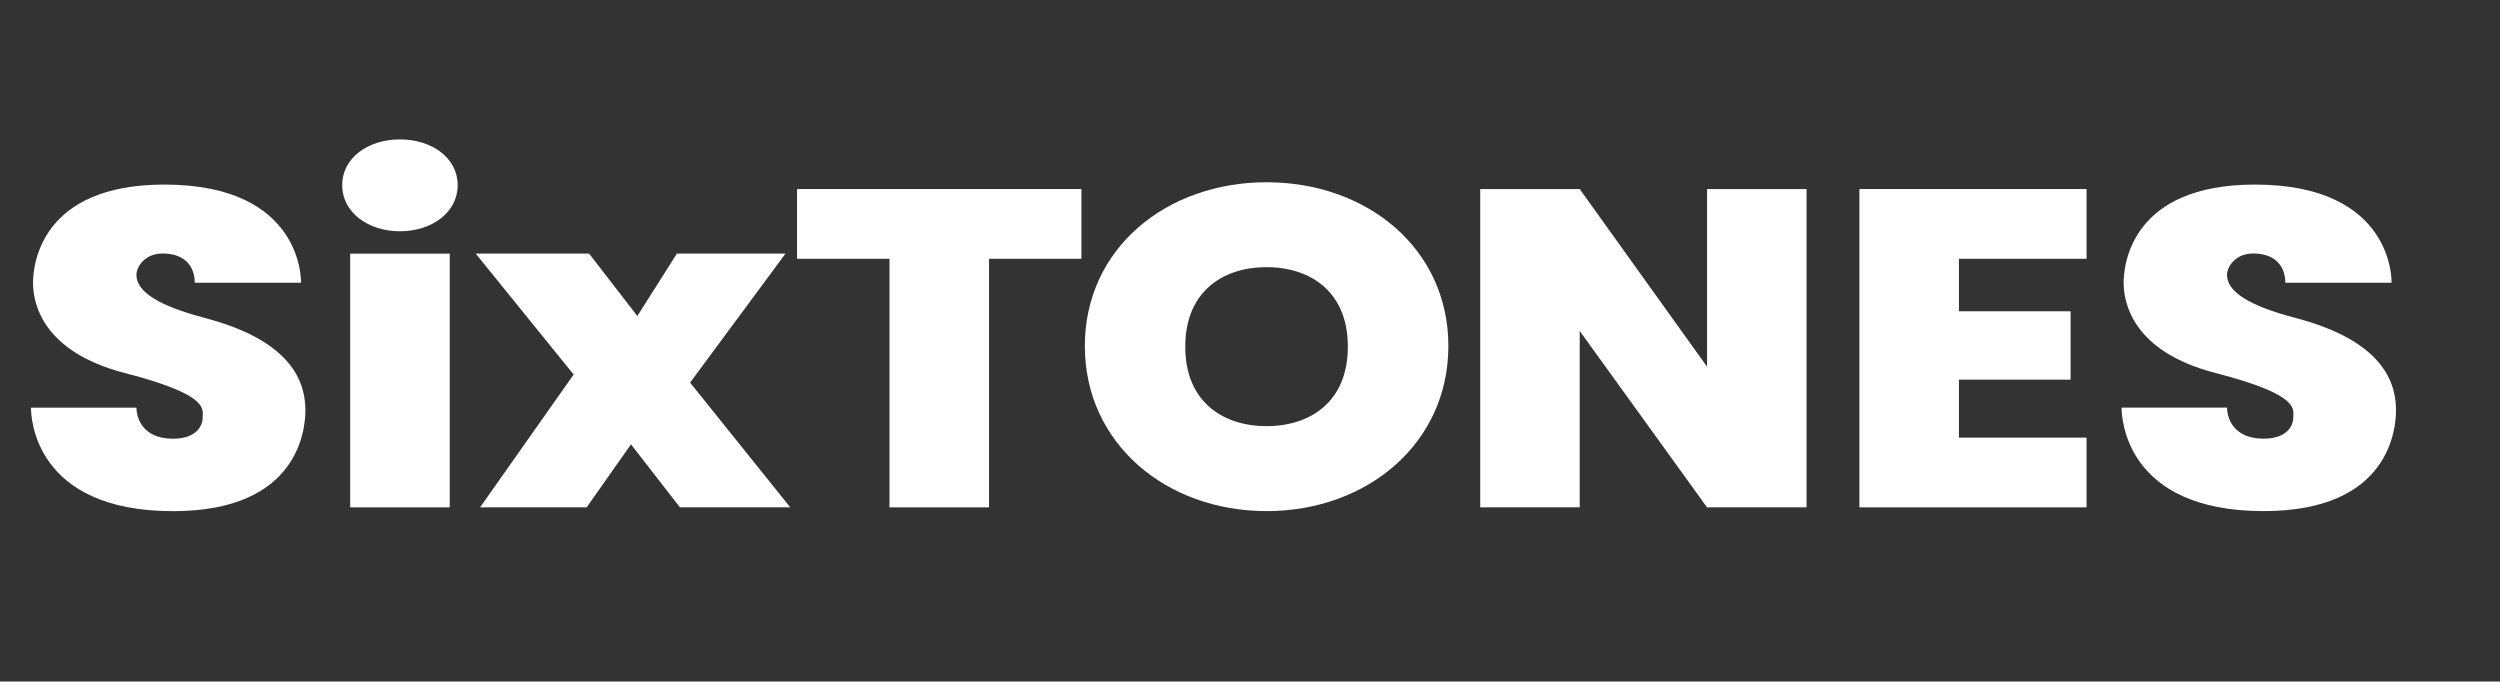
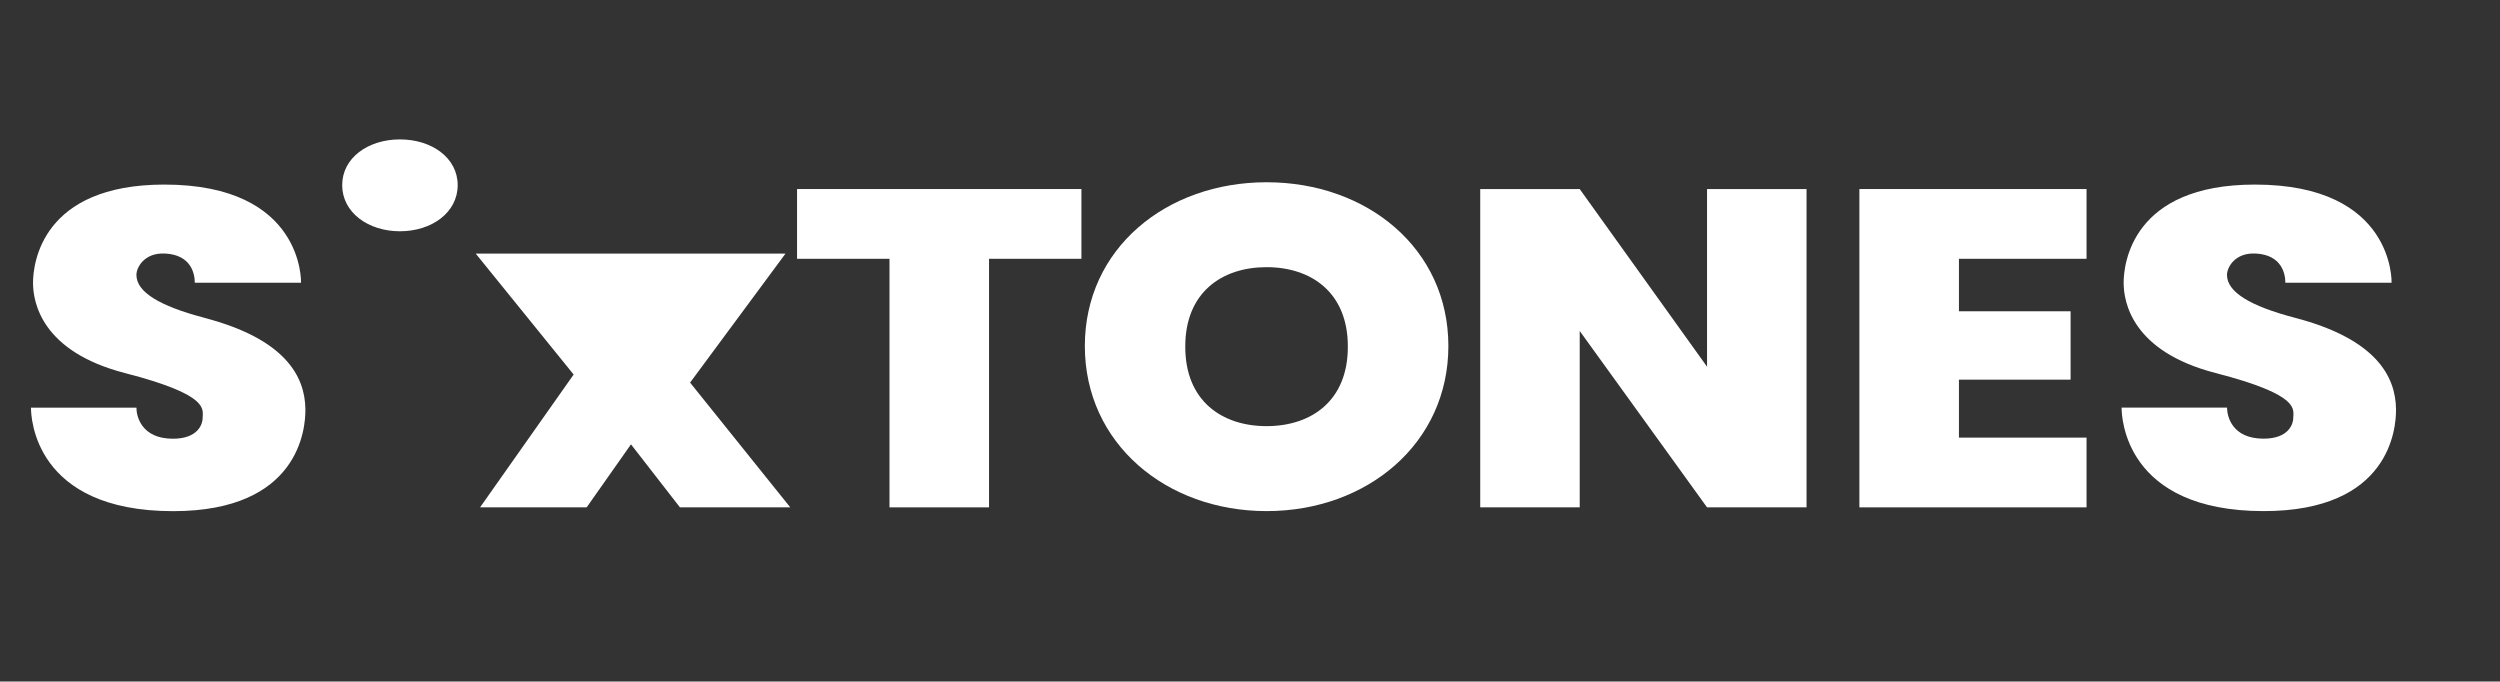
<svg xmlns="http://www.w3.org/2000/svg" width="807" height="220" viewBox="0 0 807 220" fill="none">
  <rect x="0" y="0" width="807" height="220" fill="#333333" stroke="none" />
-   <path d="M145.174 81.871H113.042V163.774H145.174V81.871Z" fill="white" style="fill:white;fill-opacity:1;" />
  <path d="M551.036 118.373L509.931 61.023H477.816V163.776H509.931V106.835L551.036 163.776H583.151V61.023H551.036V118.373Z" fill="white" style="fill:white;fill-opacity:1;" />
  <path d="M257.289 83.538H287.128V163.776H319.26V83.538H349.082V61.023H257.289V83.538Z" fill="white" style="fill:white;fill-opacity:1;" />
  <path d="M618.377 61.023H600.212V163.776H618.377H632.344H673.534V141.261H632.344V122.553H668.385V100.48H632.344V83.538H673.534V61.023H632.344H618.377Z" fill="white" style="fill:white;fill-opacity:1;" />
-   <path d="M253.551 81.871H218.496L205.735 102.007L190.17 81.871H153.568L185.174 120.902L154.962 163.774H189.371L203.679 143.434L219.482 163.774H255.097L222.761 123.502L253.551 81.871Z" fill="white" style="fill:white;fill-opacity:1;" />
+   <path d="M253.551 81.871H218.496L190.17 81.871H153.568L185.174 120.902L154.962 163.774H189.371L203.679 143.434L219.482 163.774H255.097L222.761 123.502L253.551 81.871Z" fill="white" style="fill:white;fill-opacity:1;" />
  <path d="M129.099 45C118.802 45 110.459 50.981 110.459 59.766C110.459 68.551 118.802 74.652 129.099 74.652C139.397 74.652 147.74 68.568 147.74 59.766C147.74 50.964 139.397 45 129.099 45Z" fill="white" style="fill:white;fill-opacity:1;" />
  <path d="M408.861 58.832C376.457 58.832 350.187 80.225 350.187 111.695C350.187 143.165 376.457 164.983 408.861 164.983C441.265 164.983 467.536 143.182 467.536 111.695C467.536 80.208 441.265 58.832 408.861 58.832ZM435.08 112.001C435.08 129.333 423.339 137.558 408.844 137.558C394.35 137.558 382.608 129.316 382.608 112.001C382.608 111.967 382.608 111.933 382.608 111.899C382.608 111.865 382.608 111.831 382.608 111.797C382.608 94.465 394.35 86.241 408.844 86.241C423.339 86.241 435.08 94.482 435.08 111.797C435.08 111.831 435.08 111.865 435.08 111.899C435.08 111.933 435.08 111.967 435.08 112.001Z" fill="white" style="fill:white;fill-opacity:1;" />
  <path d="M66.007 102.588C51.308 98.747 44.036 94.194 44.036 88.739C44.036 86.326 46.584 81.483 53.331 81.84C61.657 82.282 62.88 88.28 62.88 91.271H97.171C97.171 91.271 98.241 59.58 53.042 59.58C13.399 59.597 10.663 85.103 10.663 91.288C10.663 97.473 13.313 113.446 40.348 120.43C67.927 127.549 65.412 132.12 65.412 134.975C65.412 136.776 64.019 141.619 55.828 141.619C45.65 141.619 44.036 134.397 44.036 131.594H10C10 134.635 11.002 165.001 55.896 165.001C96.593 165.001 98.666 138.34 98.581 132.086C98.462 121.483 92.09 109.436 65.99 102.605L66.007 102.588Z" fill="white" style="fill:white;fill-opacity:1;" />
  <path d="M740.84 102.588C726.142 98.747 718.869 94.194 718.869 88.739C718.869 86.326 721.418 81.483 728.164 81.84C736.49 82.282 737.714 88.28 737.714 91.271H772.004C772.004 91.271 773.075 59.58 727.875 59.58C688.249 59.58 685.513 85.086 685.513 91.271C685.513 97.456 688.164 113.429 715.199 120.413C742.777 127.532 740.263 132.103 740.263 134.958C740.263 136.759 738.869 141.602 730.679 141.602C720.501 141.602 718.886 134.38 718.886 131.577H684.851C684.851 134.618 685.853 164.984 730.747 164.984C771.444 164.984 773.517 138.323 773.432 132.069C773.313 121.466 766.941 109.419 740.84 102.588Z" fill="white" style="fill:white;fill-opacity:1;" />
</svg>